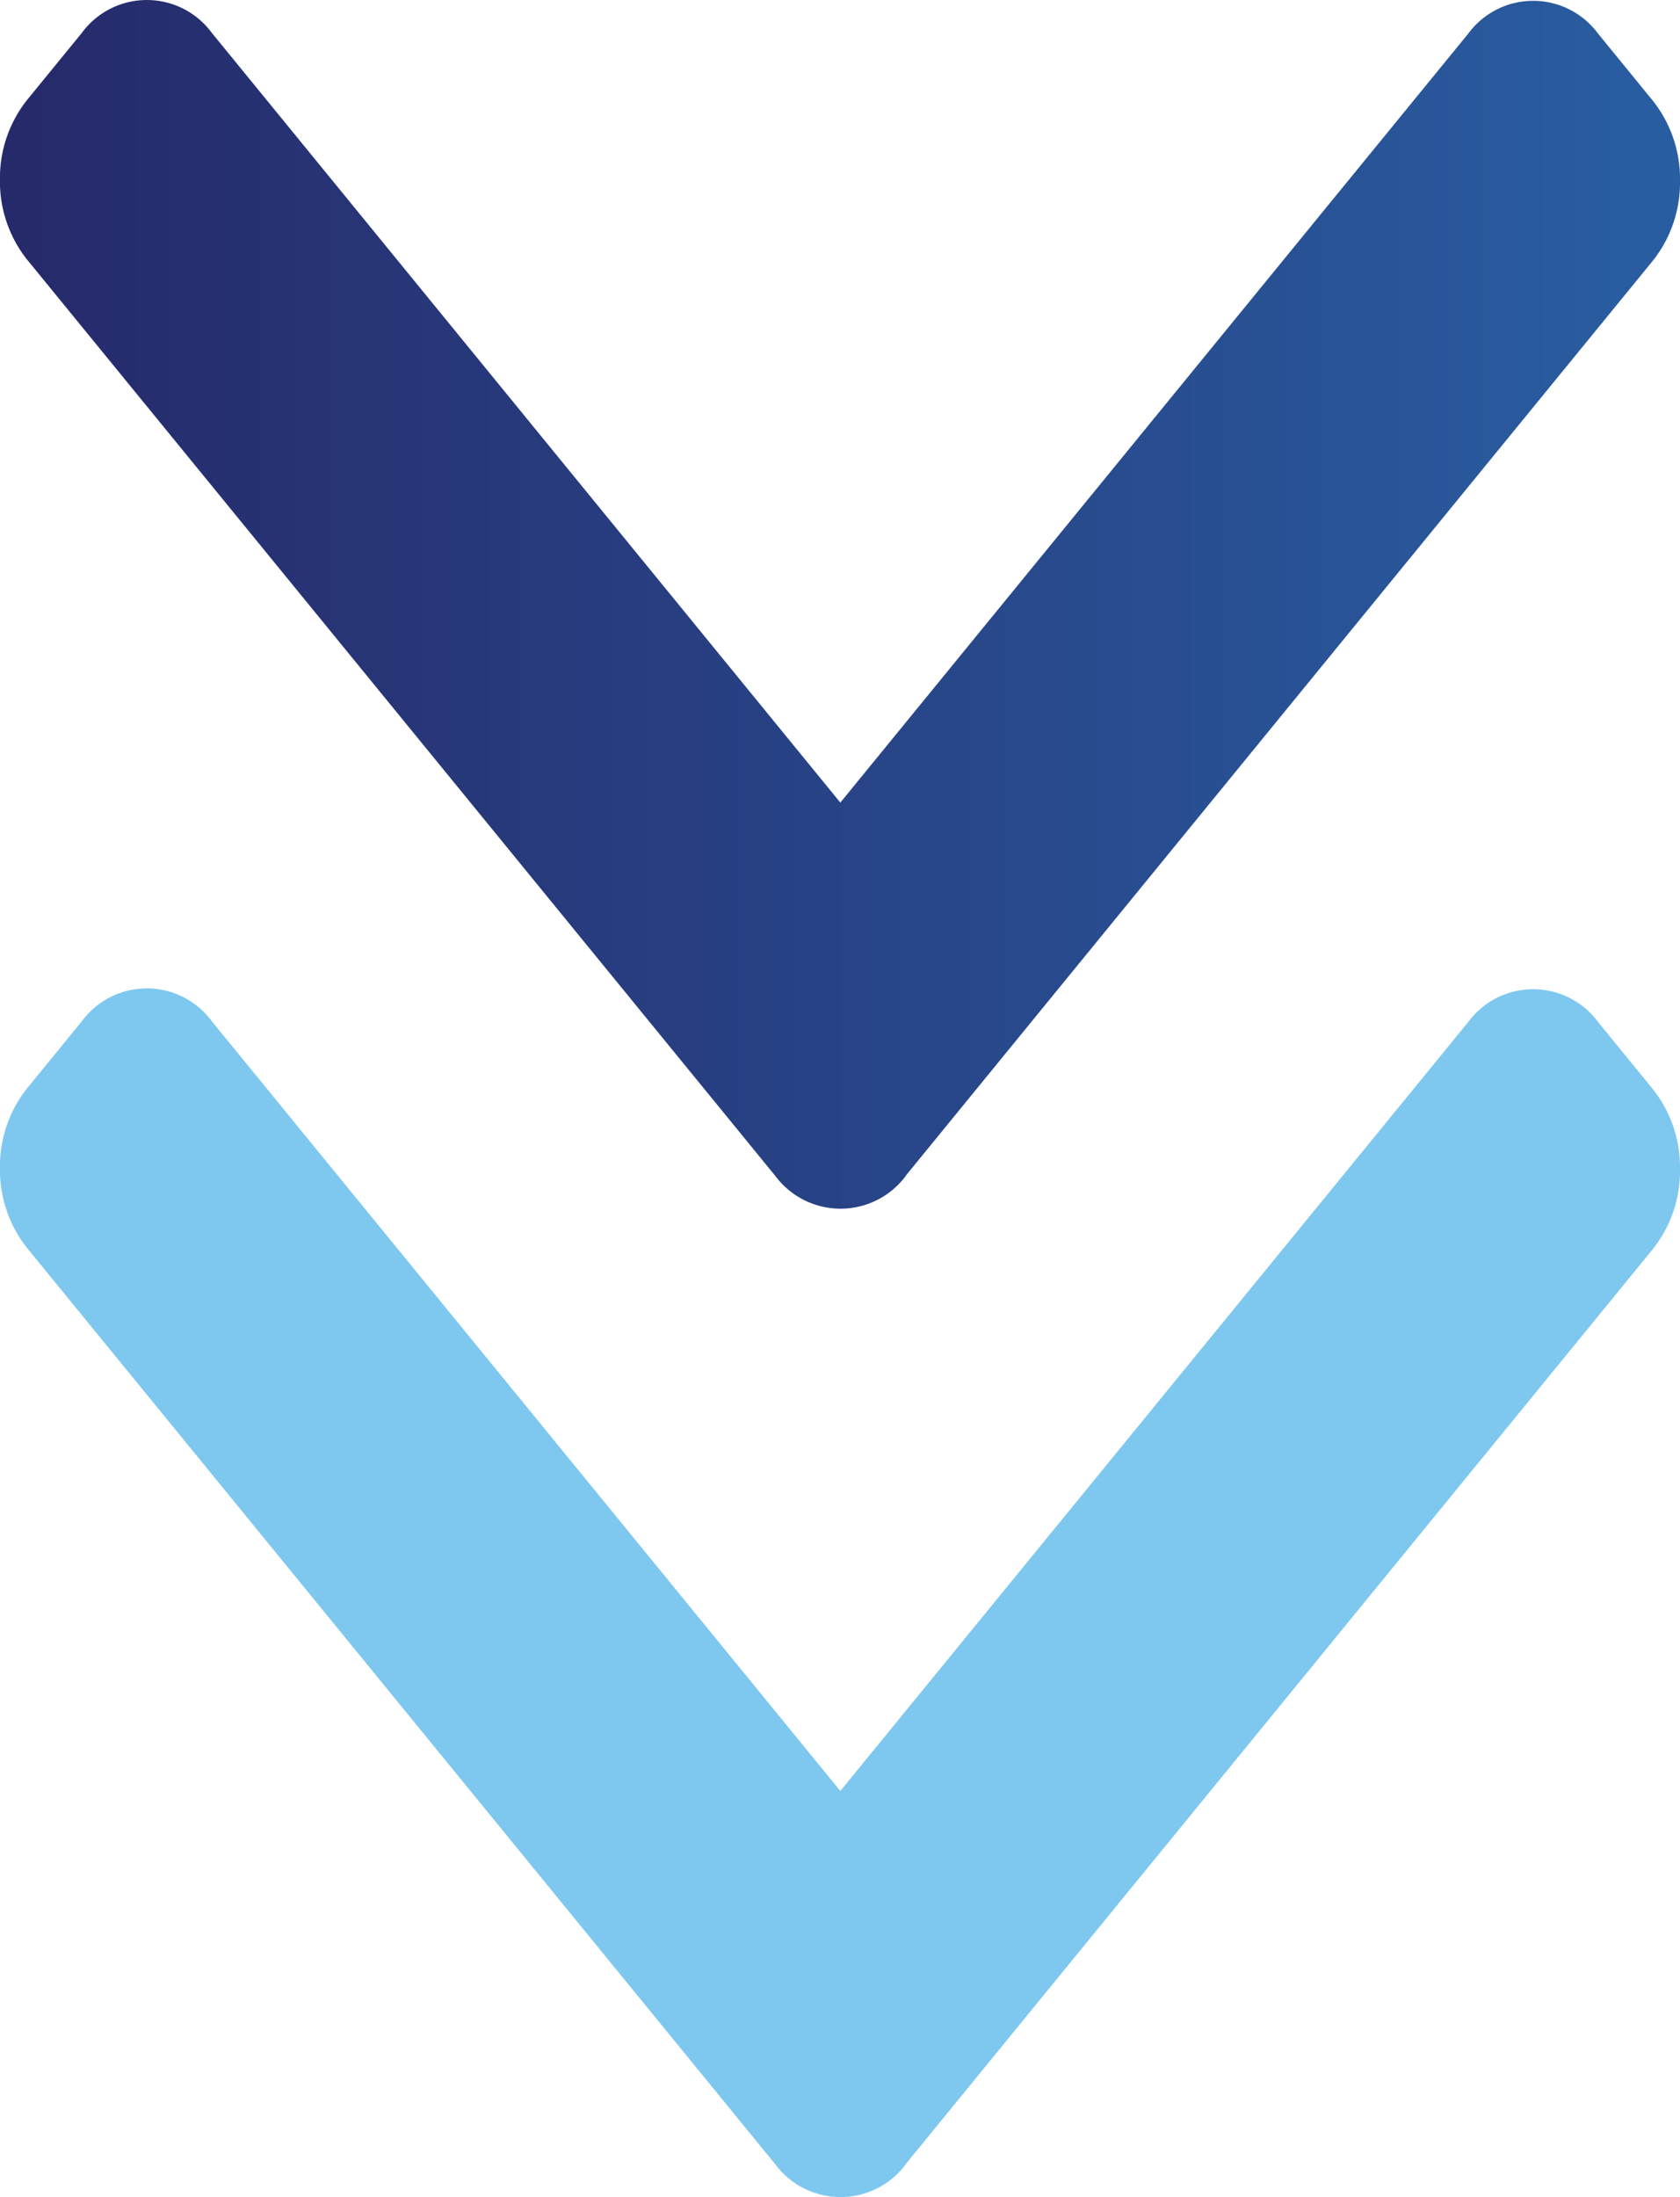
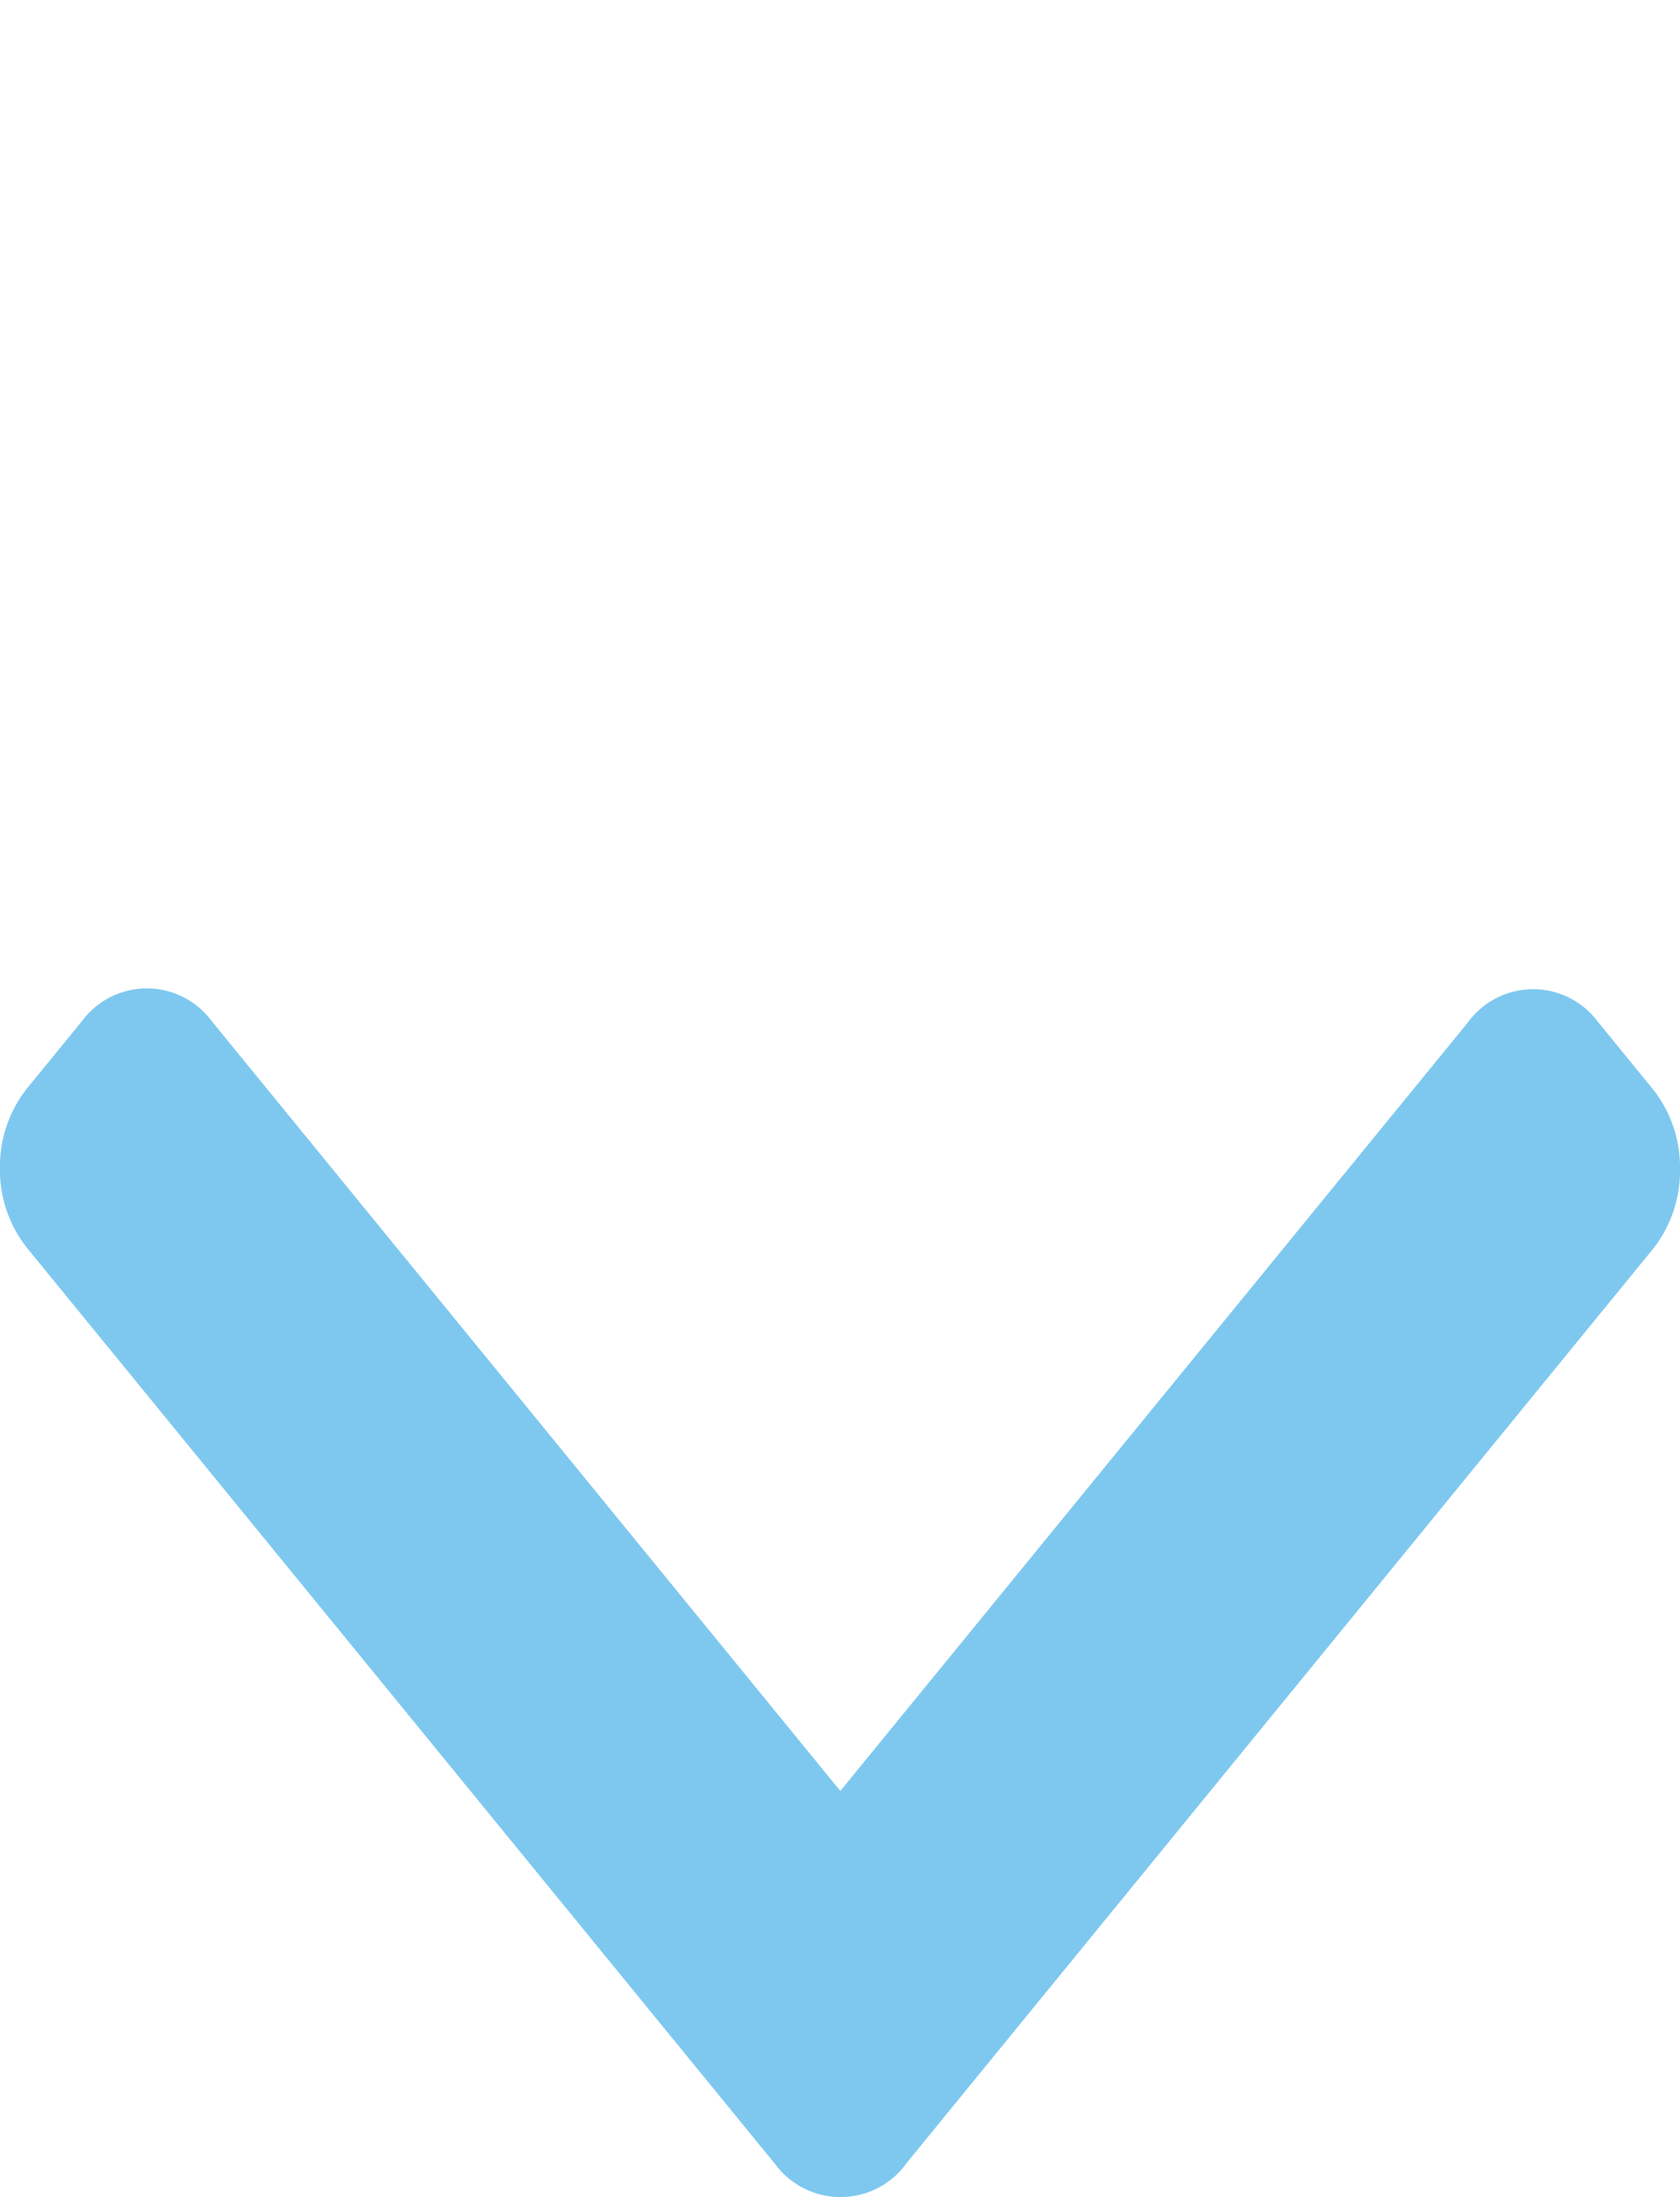
<svg xmlns="http://www.w3.org/2000/svg" width="33.055" height="43.212" viewBox="0 0 33.055 43.212">
  <defs>
    <linearGradient id="linear-gradient" x1="0.5" x2="0.5" y2="1" gradientUnits="objectBoundingBox">
      <stop offset="0" stop-color="#295ea2" />
      <stop offset="1" stop-color="#26296a" />
    </linearGradient>
  </defs>
  <g id="Group_9996" data-name="Group 9996" transform="translate(-943 -1007)">
    <g id="Group_9981" data-name="Group 9981" transform="translate(976.055 1026.439) rotate(90)">
      <g id="Group_9962" data-name="Group 9962" transform="translate(0 0)">
        <path id="Path_4584" data-name="Path 4584" d="M23.128,15.238,5.12.528A2.47,2.47,0,0,0,3.555,0,2.47,2.47,0,0,0,1.989.528L.663,1.611a1.587,1.587,0,0,0,0,2.557L15.785,16.521.647,28.887a1.588,1.588,0,0,0,0,2.558l1.326,1.083a2.471,2.471,0,0,0,1.565.528A2.47,2.47,0,0,0,5.1,32.527L23.128,17.8a1.6,1.6,0,0,0,0-2.566Z" transform="translate(0 0)" fill="#7ec8ef" />
      </g>
    </g>
    <g id="Group_9992" data-name="Group 9992" transform="translate(976.055 1007) rotate(90)">
      <g id="Group_9962-2" data-name="Group 9962" transform="translate(0 0)">
-         <path id="Path_4584-2" data-name="Path 4584" d="M23.128,15.238,5.12.528A2.47,2.47,0,0,0,3.555,0,2.47,2.47,0,0,0,1.989.528L.663,1.611a1.587,1.587,0,0,0,0,2.557L15.785,16.521.647,28.887a1.588,1.588,0,0,0,0,2.558l1.326,1.083a2.471,2.471,0,0,0,1.565.528A2.47,2.47,0,0,0,5.1,32.527L23.128,17.8a1.6,1.6,0,0,0,0-2.566Z" transform="translate(0 0)" fill="url(#linear-gradient)" />
-       </g>
+         </g>
    </g>
  </g>
</svg>